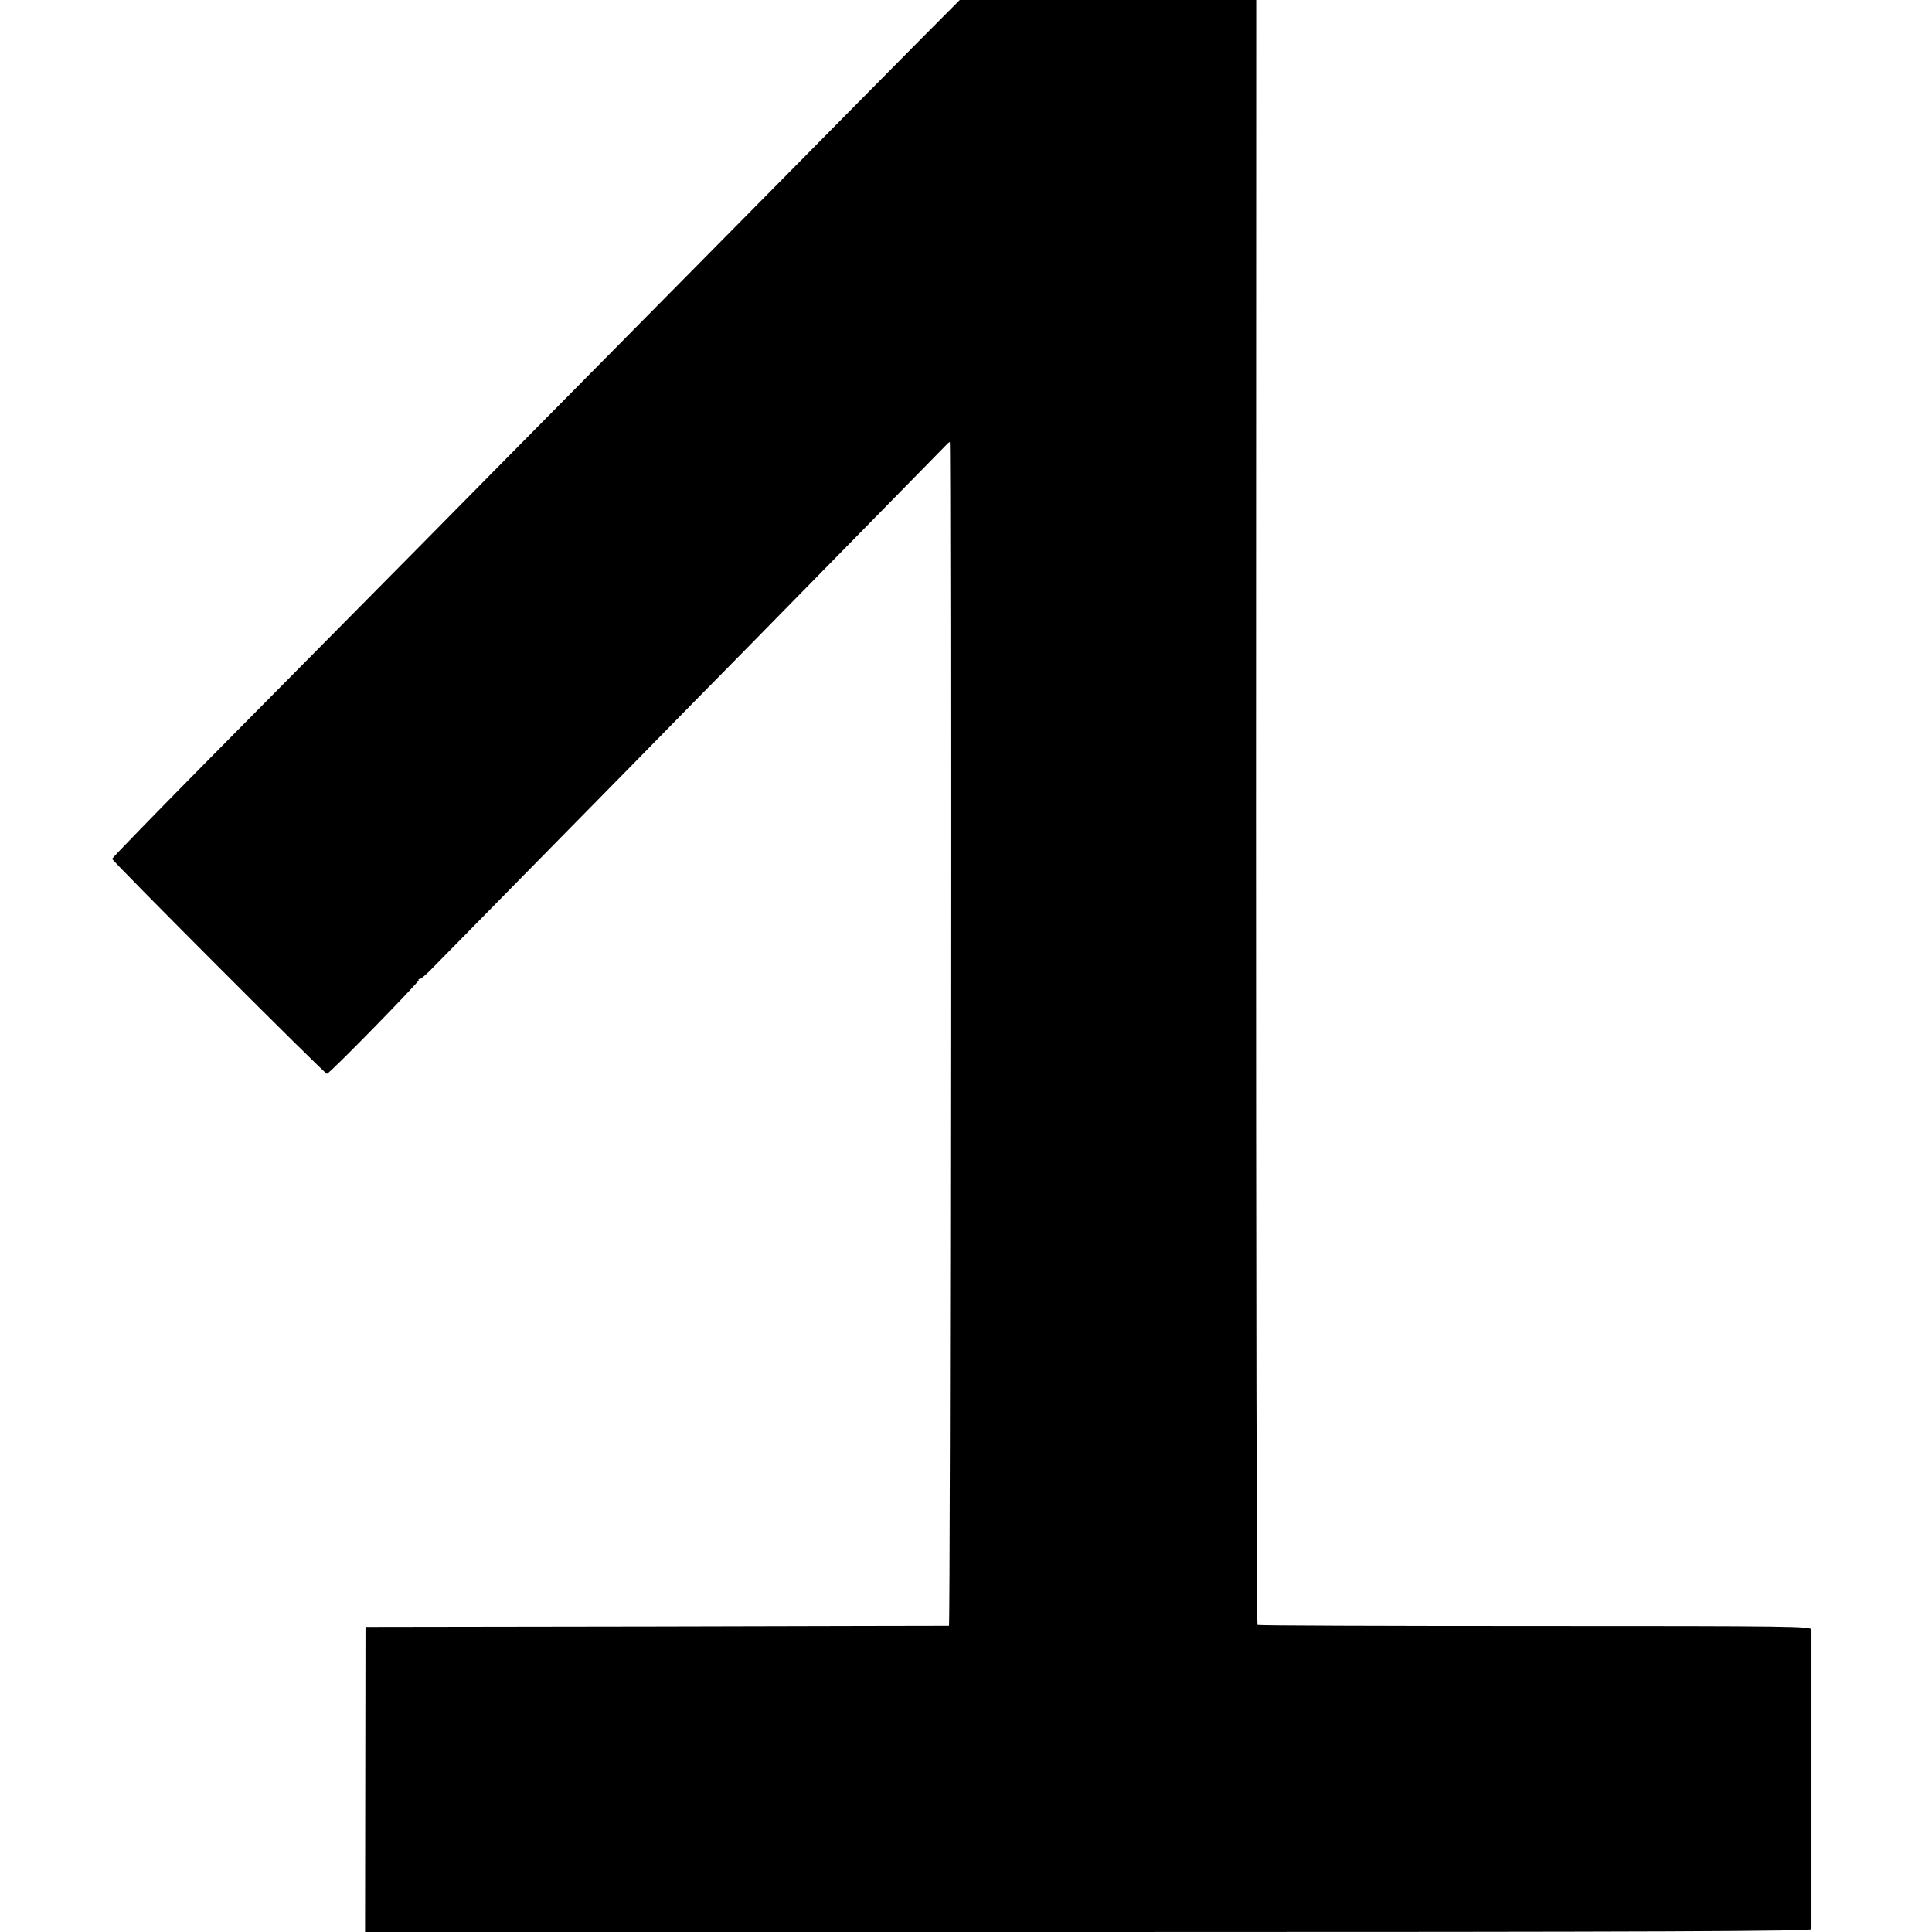
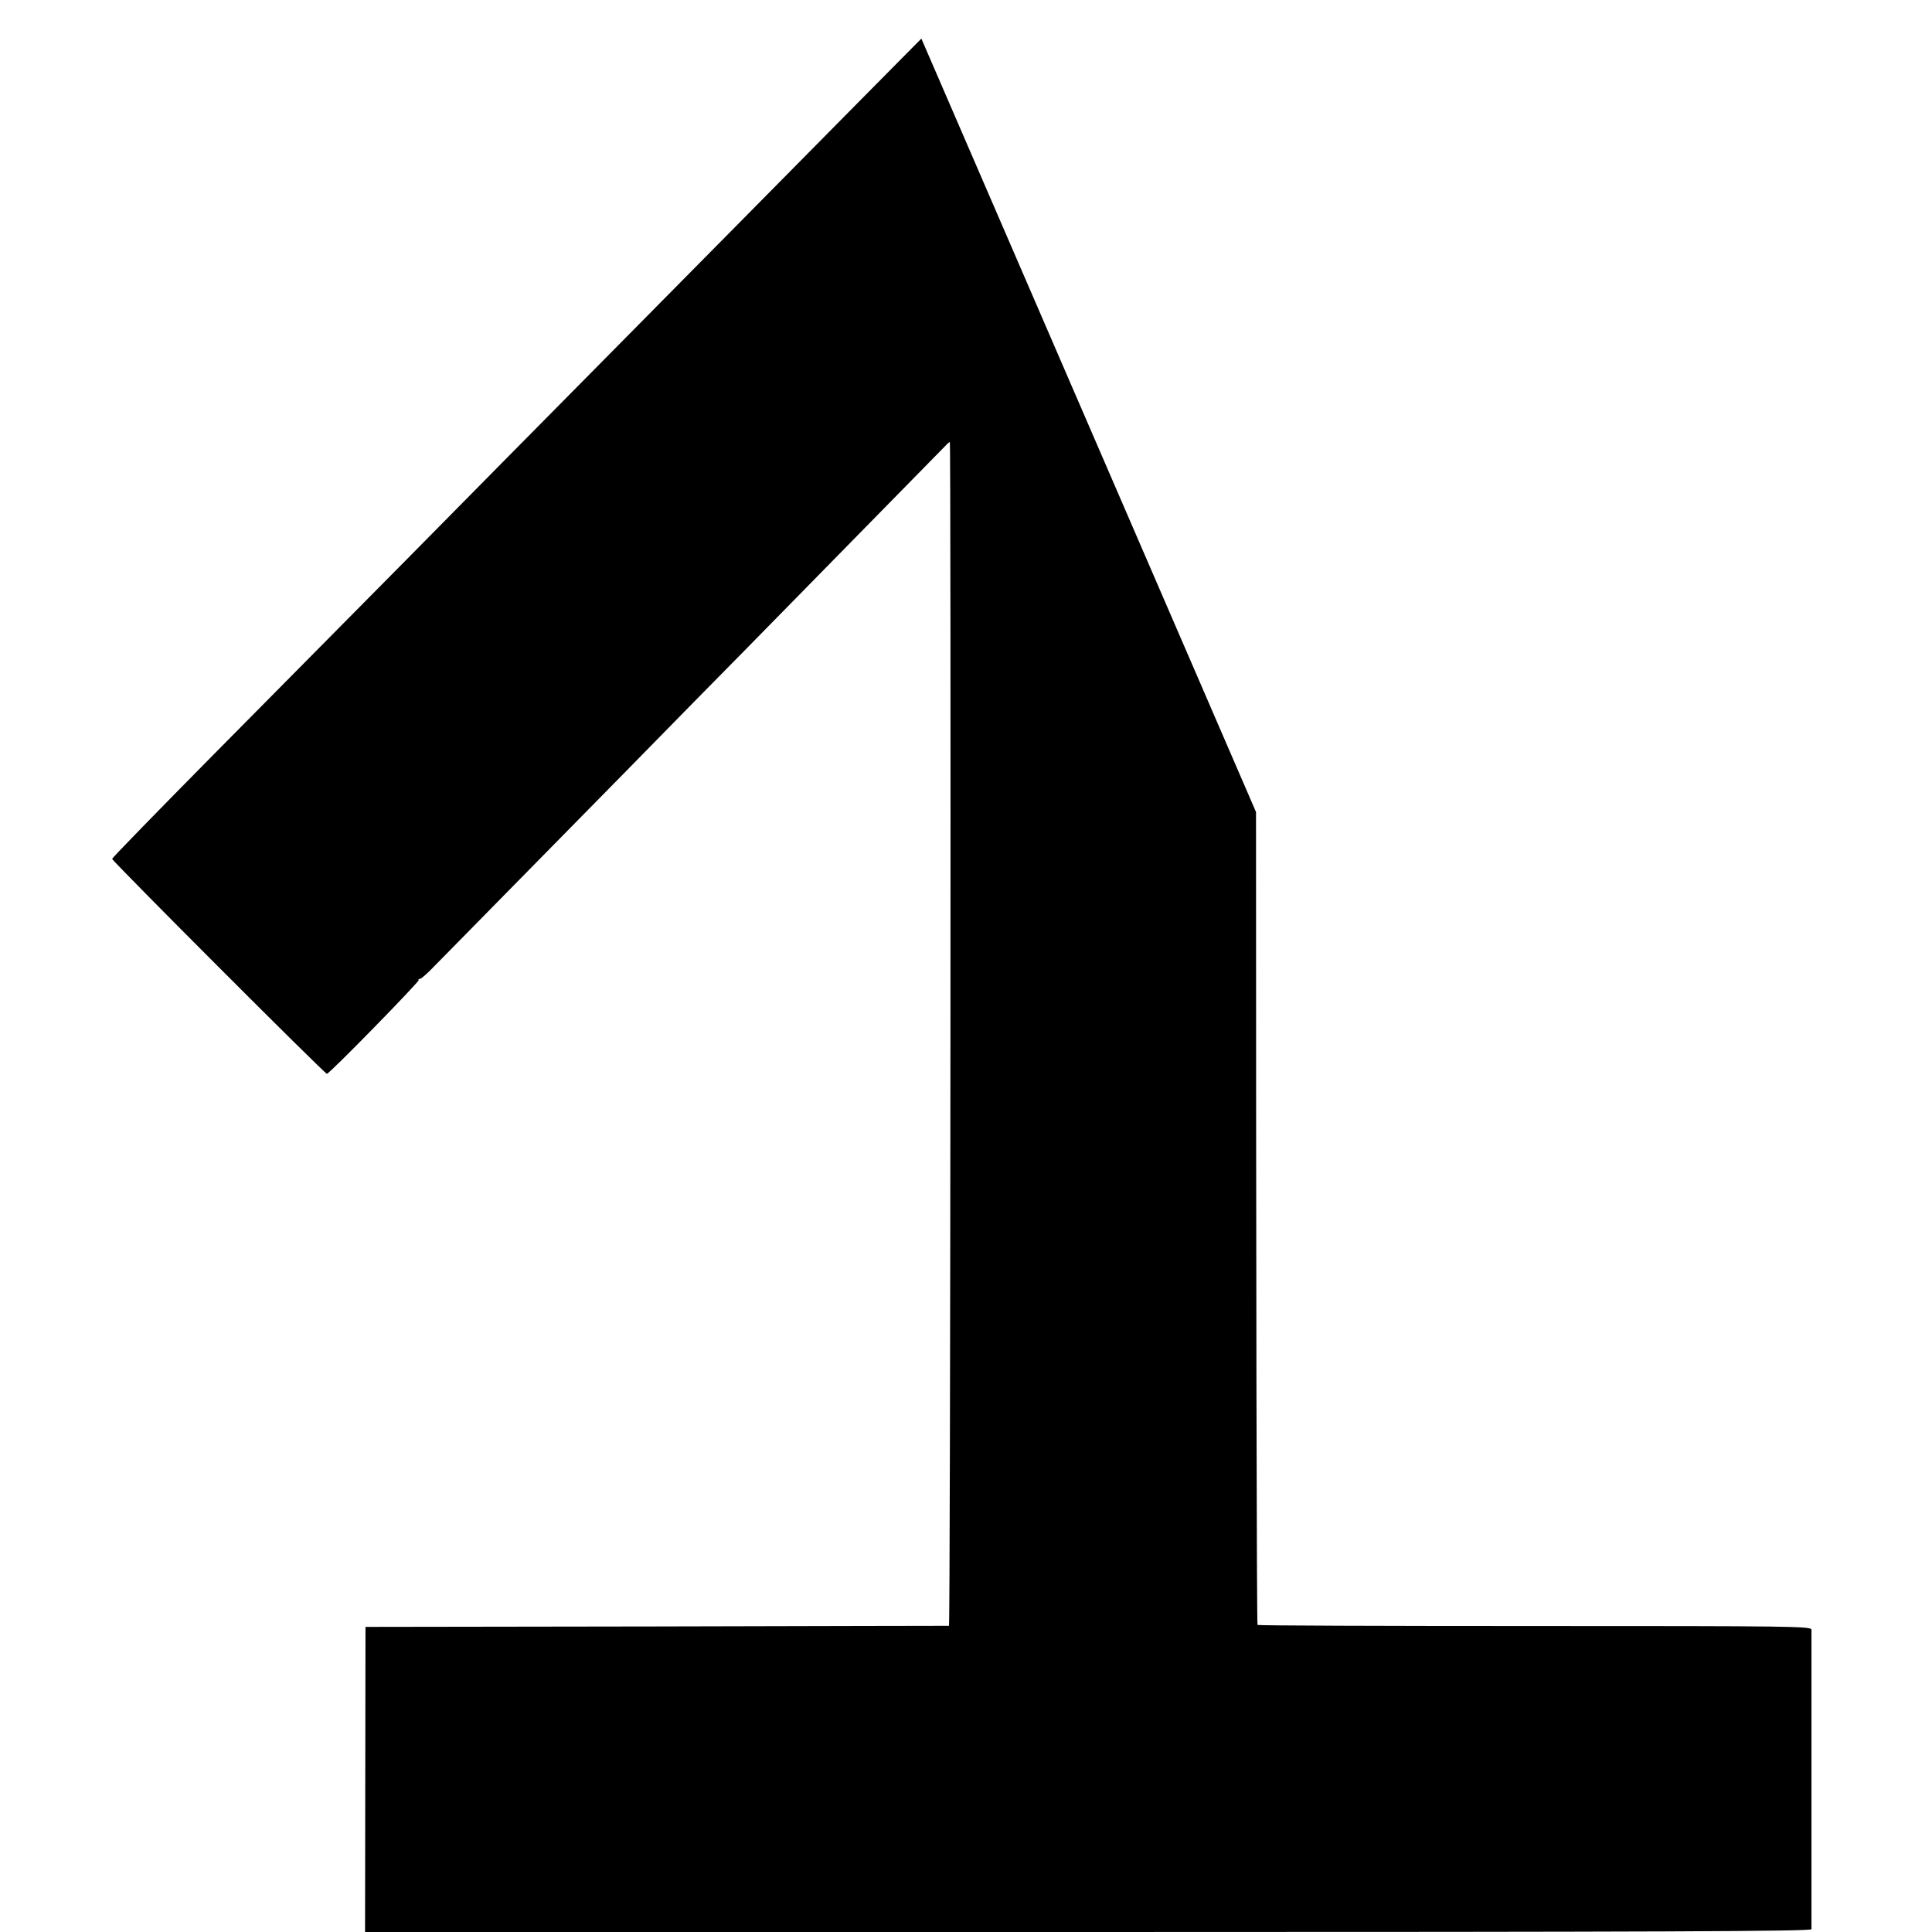
<svg xmlns="http://www.w3.org/2000/svg" version="1.0" width="896pt" height="896pt" viewBox="0 0 896 896" preserveAspectRatio="xMidYMid meet">
  <g transform="translate(0,896) scale(0.1,-0.1)" fill="#000000" stroke="none">
-     <path d="M4273 8781 c-98 -99 -410 -414 -693 -701 -283 -286 -665 -673 -848 -858 -183 -185 -547 -553 -807 -817 -261 -264 -684 -691 -940 -950 -255 -258 -465 -474 -465 -478 0 -10 986 -997 996 -997 12 0 431 429 426 435 -3 3 -1 5 5 5 6 0 37 27 69 61 33 33 165 168 294 299 129 131 393 400 587 597 193 197 444 453 558 568 256 261 915 933 933 951 7 8 15 14 17 14 6 0 3 -5490 -4 -5490 -3 0 -613 -1 -1356 -3 l-1350 -2 -1 -707 -1 -708 3353 0 c2676 0 3354 3 3355 13 0 16 0 1367 0 1389 -1 16 -83 17 -1281 17 -705 0 -1284 2 -1288 5 -4 2 -7 1699 -7 3770 l1 3766 -688 0 -687 0 -178 -179z" />
+     <path d="M4273 8781 c-98 -99 -410 -414 -693 -701 -283 -286 -665 -673 -848 -858 -183 -185 -547 -553 -807 -817 -261 -264 -684 -691 -940 -950 -255 -258 -465 -474 -465 -478 0 -10 986 -997 996 -997 12 0 431 429 426 435 -3 3 -1 5 5 5 6 0 37 27 69 61 33 33 165 168 294 299 129 131 393 400 587 597 193 197 444 453 558 568 256 261 915 933 933 951 7 8 15 14 17 14 6 0 3 -5490 -4 -5490 -3 0 -613 -1 -1356 -3 l-1350 -2 -1 -707 -1 -708 3353 0 c2676 0 3354 3 3355 13 0 16 0 1367 0 1389 -1 16 -83 17 -1281 17 -705 0 -1284 2 -1288 5 -4 2 -7 1699 -7 3770 z" />
  </g>
</svg>